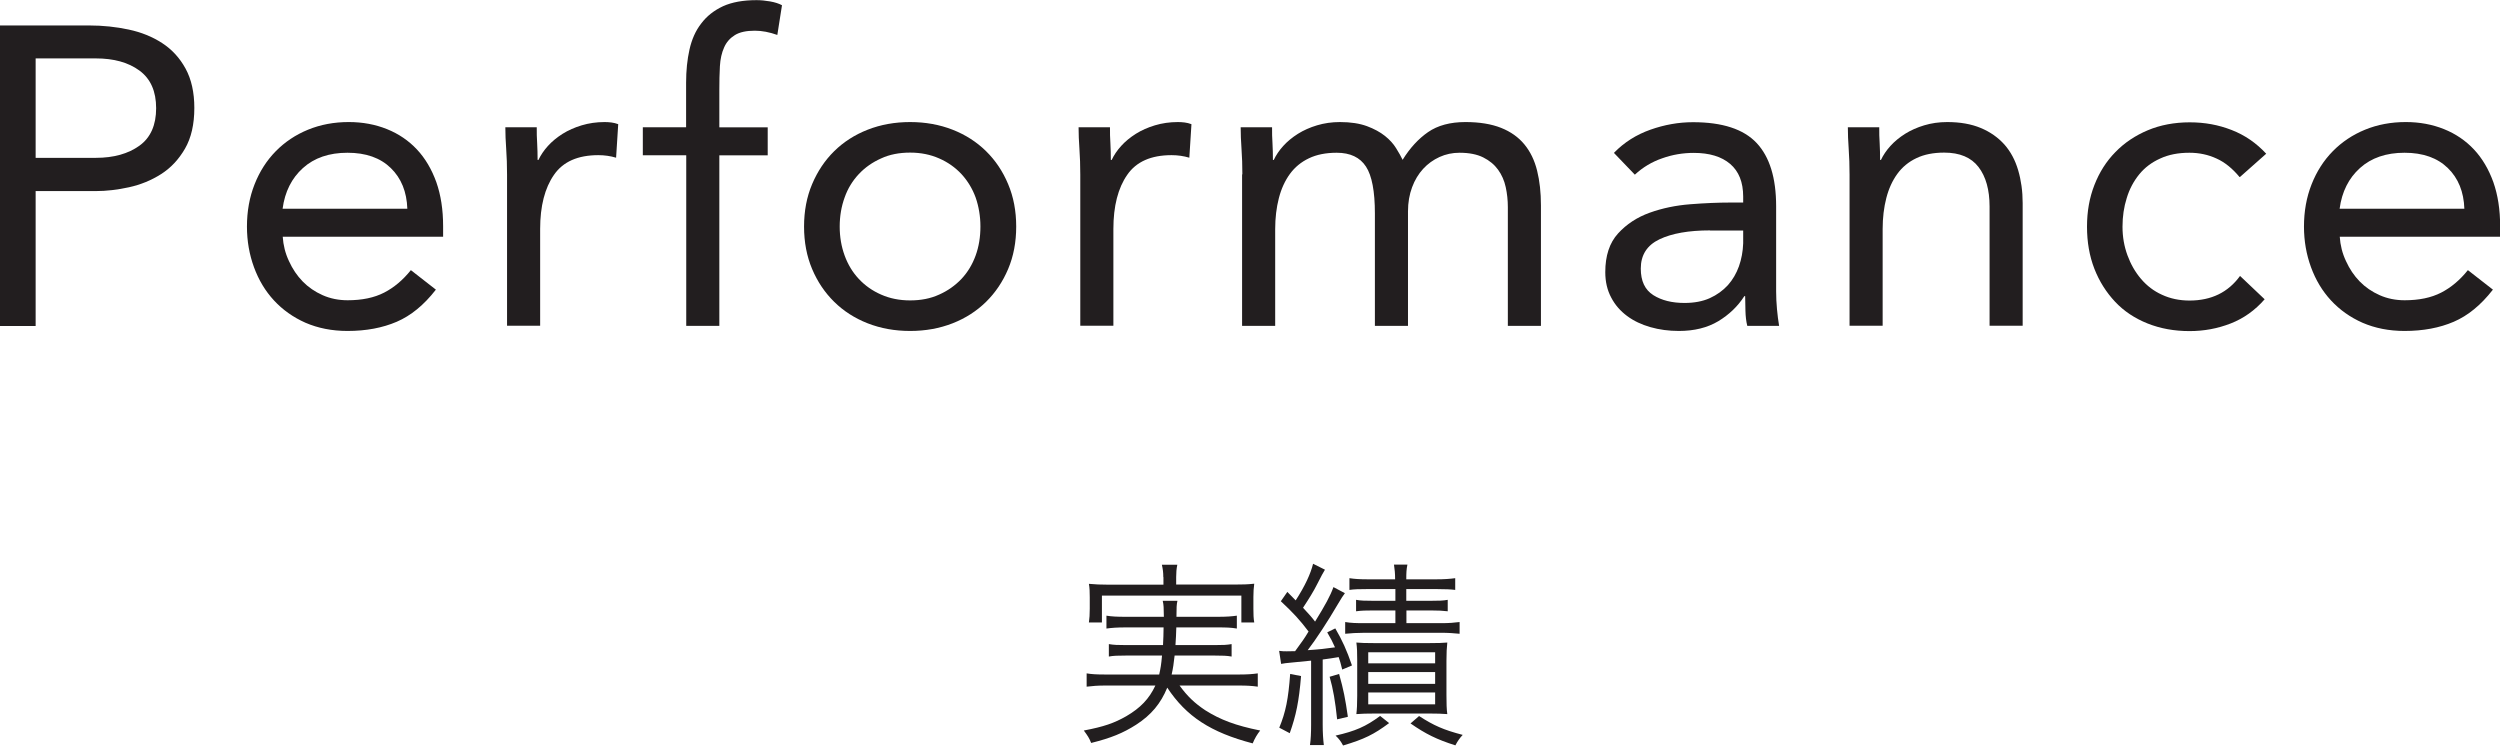
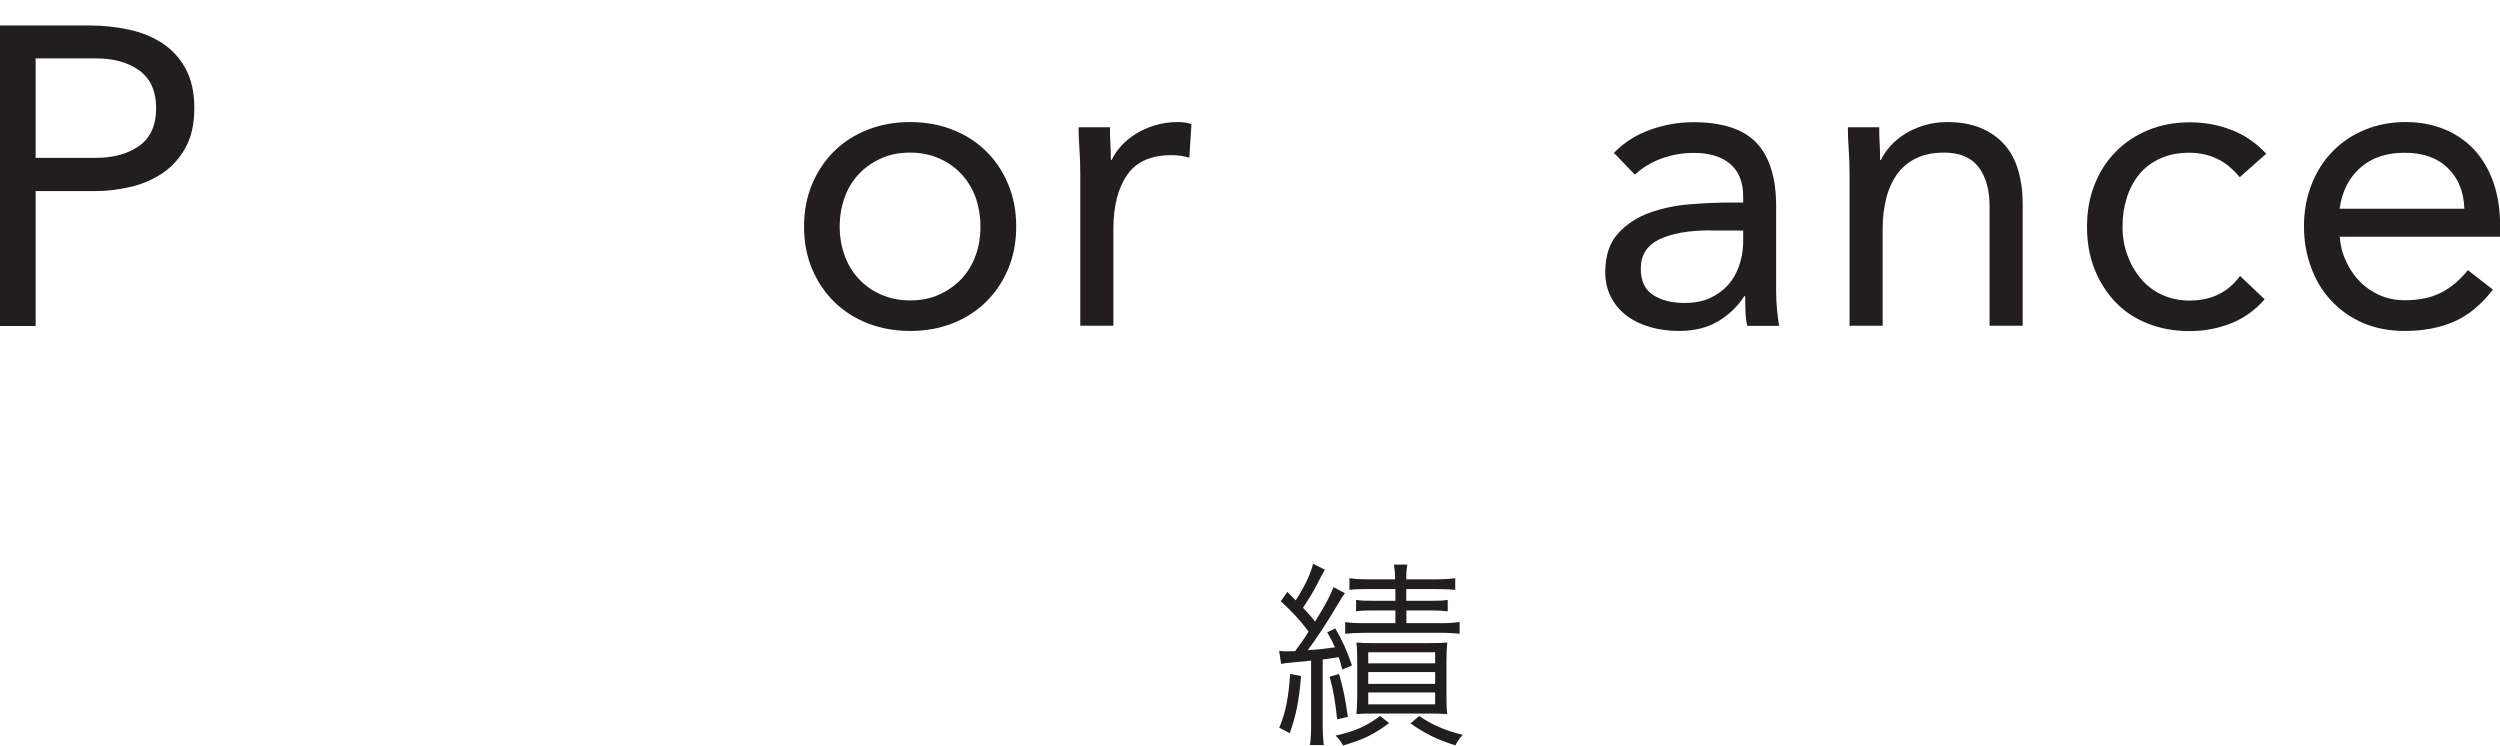
<svg xmlns="http://www.w3.org/2000/svg" id="_レイヤー_2" data-name="レイヤー 2" viewBox="0 0 176.76 52.72">
  <defs>
    <style>
      .cls-1 {
        fill: #221e1f;
      }
    </style>
  </defs>
  <g id="_レイヤー_17" data-name="レイヤー 17">
    <g>
      <g>
        <path class="cls-1" d="M0,1.8h6.3c.98,0,1.91.1,2.8.29.89.19,1.68.51,2.37.96.69.45,1.24,1.05,1.65,1.8s.62,1.68.62,2.78c0,1.16-.22,2.12-.66,2.88-.44.76-1,1.36-1.69,1.8-.69.44-1.45.75-2.27.93-.82.18-1.6.27-2.34.27H2.52v9.54H0V1.8ZM2.52,11.16h4.26c1.26,0,2.29-.29,3.08-.86.79-.57,1.18-1.46,1.18-2.65s-.39-2.08-1.18-2.66-1.82-.86-3.08-.86H2.52v7.02Z" />
-         <path class="cls-1" d="M30.81,20.49c-.84,1.08-1.76,1.83-2.76,2.26s-2.16.65-3.48.65c-1.1,0-2.09-.2-2.97-.58-.88-.39-1.62-.92-2.23-1.58-.61-.66-1.08-1.44-1.41-2.34-.33-.9-.5-1.86-.5-2.88,0-1.08.18-2.08.54-2.99.36-.91.86-1.69,1.5-2.34.64-.65,1.4-1.16,2.28-1.52.88-.36,1.84-.54,2.88-.54.98,0,1.88.17,2.7.5s1.53.81,2.12,1.44,1.04,1.4,1.37,2.31c.32.91.48,1.95.48,3.11v.75h-11.34c.04.6.18,1.17.44,1.72.25.55.57,1.03.97,1.44s.87.73,1.41.97,1.13.36,1.77.36c1.02,0,1.88-.18,2.58-.54.7-.36,1.33-.89,1.89-1.59l1.77,1.38ZM28.8,14.76c-.04-1.2-.43-2.16-1.17-2.88-.74-.72-1.76-1.08-3.06-1.08s-2.35.36-3.15,1.08-1.28,1.68-1.44,2.88h8.82Z" />
-         <path class="cls-1" d="M35.85,12.33c0-.64-.02-1.24-.06-1.8s-.06-1.07-.06-1.53h2.22c0,.38,0,.76.03,1.14.02.38.03.77.03,1.17h.06c.16-.34.38-.67.67-.99.29-.32.63-.6,1.04-.86.4-.25.85-.45,1.35-.6.5-.15,1.04-.23,1.62-.23.16,0,.32.01.48.03.16.02.32.06.48.12l-.15,2.37c-.4-.12-.82-.18-1.26-.18-1.44,0-2.49.46-3.13,1.39-.65.93-.98,2.21-.98,3.83v6.84h-2.34v-10.71Z" />
-         <path class="cls-1" d="M48.51,10.98h-3.06v-1.98h3.06v-3.15c0-.86.08-1.64.24-2.35s.43-1.33.83-1.84c.39-.52.9-.92,1.54-1.22.64-.29,1.43-.43,2.37-.43.3,0,.62.03.96.09.34.06.62.15.84.27l-.33,2.1c-.56-.2-1.09-.3-1.59-.3-.6,0-1.07.1-1.41.31-.34.21-.6.5-.76.87-.17.37-.27.82-.3,1.33-.03.52-.04,1.08-.04,1.68v2.64h3.42v1.98h-3.42v12.06h-2.34v-12.06Z" />
        <path class="cls-1" d="M56.85,16.02c0-1.1.19-2.1.57-3,.38-.9.9-1.68,1.56-2.33.66-.65,1.45-1.16,2.37-1.52.92-.36,1.92-.54,3-.54s2.08.18,3,.54c.92.36,1.71.87,2.37,1.52.66.65,1.18,1.42,1.56,2.33.38.9.57,1.9.57,3s-.19,2.1-.57,3c-.38.9-.9,1.67-1.56,2.32-.66.65-1.45,1.16-2.37,1.52-.92.36-1.92.54-3,.54s-2.08-.18-3-.54c-.92-.36-1.71-.87-2.37-1.52-.66-.65-1.18-1.42-1.56-2.32-.38-.9-.57-1.9-.57-3ZM59.37,16.02c0,.74.12,1.42.35,2.05.23.63.56,1.18,1,1.65.44.47.96.84,1.58,1.11.61.27,1.29.41,2.05.41s1.44-.13,2.05-.41c.61-.27,1.13-.64,1.58-1.11.44-.47.77-1.02,1-1.65.23-.63.34-1.32.34-2.05s-.12-1.43-.34-2.06c-.23-.63-.57-1.18-1-1.65-.44-.47-.96-.84-1.58-1.11-.61-.27-1.29-.41-2.05-.41s-1.45.13-2.05.41c-.61.27-1.14.64-1.58,1.11-.44.47-.78,1.02-1,1.65-.23.63-.35,1.32-.35,2.06Z" />
-         <path class="cls-1" d="M76.38,12.33c0-.64-.02-1.24-.06-1.8s-.06-1.07-.06-1.53h2.22c0,.38,0,.76.03,1.14.02.38.03.77.03,1.17h.06c.16-.34.38-.67.67-.99.29-.32.63-.6,1.04-.86.4-.25.85-.45,1.35-.6.5-.15,1.04-.23,1.62-.23.16,0,.32.01.48.03.16.02.32.06.48.12l-.15,2.37c-.4-.12-.82-.18-1.26-.18-1.44,0-2.49.46-3.13,1.39-.65.93-.98,2.21-.98,3.83v6.84h-2.34v-10.71Z" />
-         <path class="cls-1" d="M87.84,12.33c0-.64-.02-1.24-.06-1.8s-.06-1.07-.06-1.53h2.22c0,.38,0,.76.03,1.14.02.38.03.77.03,1.17h.06c.16-.34.38-.67.67-.99.29-.32.63-.6,1.04-.86.4-.25.85-.45,1.35-.6.5-.15,1.04-.23,1.62-.23.76,0,1.39.1,1.91.29.51.19.93.42,1.27.69.34.27.6.56.79.87.19.31.35.58.46.82.52-.84,1.12-1.49,1.8-1.96.68-.47,1.56-.71,2.64-.71,1,0,1.84.14,2.52.41.68.27,1.23.66,1.65,1.17s.72,1.13.9,1.86c.18.73.27,1.54.27,2.45v8.52h-2.34v-8.4c0-.48-.05-.95-.15-1.41-.1-.46-.28-.87-.54-1.23s-.61-.65-1.05-.87c-.44-.22-1-.33-1.68-.33-.5,0-.97.1-1.41.3-.44.2-.83.48-1.16.84-.33.36-.59.79-.78,1.3-.19.51-.29,1.08-.29,1.7v8.1h-2.34v-7.95c0-1.56-.21-2.67-.63-3.31-.42-.65-1.11-.98-2.07-.98-.76,0-1.42.13-1.96.39-.55.26-1,.63-1.35,1.11-.35.48-.61,1.05-.78,1.71-.17.66-.26,1.39-.26,2.19v6.84h-2.34v-10.71Z" />
+         <path class="cls-1" d="M76.38,12.33c0-.64-.02-1.24-.06-1.8s-.06-1.07-.06-1.53h2.22c0,.38,0,.76.03,1.14.02.38.03.77.03,1.17h.06c.16-.34.38-.67.67-.99.29-.32.63-.6,1.04-.86.4-.25.85-.45,1.35-.6.5-.15,1.04-.23,1.62-.23.16,0,.32.01.48.03.16.02.32.06.48.12l-.15,2.37c-.4-.12-.82-.18-1.26-.18-1.44,0-2.49.46-3.13,1.39-.65.93-.98,2.21-.98,3.83v6.84h-2.34v-10.71" />
        <path class="cls-1" d="M114.12,10.8c.72-.74,1.58-1.28,2.57-1.63.99-.35,1.99-.53,3.01-.53,2.08,0,3.58.49,4.5,1.47.92.98,1.38,2.47,1.38,4.47v6.03c0,.4.02.81.06,1.25.04.43.09.82.15,1.18h-2.25c-.08-.32-.12-.67-.13-1.07-.01-.39-.02-.73-.02-1.03h-.06c-.46.72-1.08,1.31-1.84,1.77-.77.46-1.7.69-2.78.69-.72,0-1.39-.09-2.02-.27-.63-.18-1.18-.44-1.65-.79-.47-.35-.85-.78-1.12-1.3-.28-.52-.42-1.12-.42-1.8,0-1.16.3-2.07.9-2.73.6-.66,1.35-1.15,2.24-1.47s1.85-.52,2.88-.6c1.03-.08,1.97-.12,2.83-.12h.9v-.42c0-1.02-.31-1.79-.92-2.31-.61-.52-1.47-.78-2.57-.78-.76,0-1.5.12-2.23.38-.73.25-1.38.64-1.94,1.16l-1.47-1.53ZM120.9,16.29c-1.5,0-2.69.21-3.57.63s-1.32,1.11-1.32,2.07c0,.88.29,1.5.89,1.88.59.37,1.32.55,2.2.55.68,0,1.28-.11,1.79-.34.51-.23.93-.54,1.28-.92.34-.38.6-.83.78-1.33.18-.51.28-1.05.3-1.63v-.9h-2.34Z" />
        <path class="cls-1" d="M130.77,12.33c0-.64-.02-1.24-.06-1.8s-.06-1.07-.06-1.53h2.22c0,.38,0,.76.03,1.14.02.38.03.77.03,1.17h.06c.16-.34.38-.67.67-.99.29-.32.63-.6,1.04-.86.4-.25.85-.45,1.35-.6.5-.15,1.04-.23,1.62-.23.92,0,1.71.14,2.38.42.67.28,1.22.67,1.67,1.17.44.5.76,1.1.97,1.81.21.71.32,1.49.32,2.33v8.67h-2.34v-8.43c0-1.18-.26-2.11-.78-2.79-.52-.68-1.33-1.02-2.43-1.02-.76,0-1.42.13-1.96.39-.55.26-1,.63-1.35,1.11-.35.48-.61,1.05-.78,1.71-.17.66-.26,1.39-.26,2.19v6.84h-2.34v-10.71Z" />
        <path class="cls-1" d="M158.34,12.51c-.5-.6-1.04-1.04-1.62-1.3-.58-.27-1.22-.41-1.92-.41-.78,0-1.47.13-2.07.41-.6.27-1.09.64-1.48,1.12-.39.48-.69,1.04-.88,1.67-.2.63-.3,1.3-.3,2.03s.12,1.39.35,2.02c.23.63.55,1.19.96,1.67.41.48.9.86,1.48,1.12.58.27,1.23.41,1.95.41,1.54,0,2.73-.58,3.57-1.74l1.74,1.65c-.68.78-1.48,1.35-2.4,1.71-.92.36-1.89.54-2.91.54-1.08,0-2.07-.18-2.97-.54-.9-.36-1.67-.87-2.29-1.53s-1.12-1.44-1.47-2.34c-.35-.9-.52-1.89-.52-2.97s.17-2.04.52-2.94c.35-.9.84-1.68,1.49-2.34.64-.66,1.41-1.17,2.29-1.54s1.88-.56,2.96-.56,2.03.18,2.96.54c.93.36,1.75.92,2.45,1.68l-1.86,1.65Z" />
        <path class="cls-1" d="M176.25,20.49c-.84,1.08-1.76,1.83-2.76,2.26s-2.16.65-3.48.65c-1.1,0-2.09-.2-2.97-.58-.88-.39-1.62-.92-2.23-1.58-.61-.66-1.08-1.44-1.41-2.34-.33-.9-.5-1.86-.5-2.88,0-1.08.18-2.08.54-2.99.36-.91.86-1.69,1.5-2.34.64-.65,1.4-1.16,2.28-1.52.88-.36,1.84-.54,2.88-.54.98,0,1.88.17,2.7.5s1.53.81,2.12,1.44,1.04,1.4,1.37,2.31c.32.91.48,1.95.48,3.11v.75h-11.34c.04.6.18,1.17.44,1.72.25.55.57,1.03.97,1.44s.87.73,1.41.97,1.13.36,1.77.36c1.02,0,1.88-.18,2.58-.54.7-.36,1.33-.89,1.89-1.59l1.77,1.38ZM174.24,14.76c-.04-1.2-.43-2.16-1.17-2.88-.74-.72-1.76-1.08-3.06-1.08s-2.35.36-3.15,1.08-1.28,1.68-1.44,2.88h8.82Z" />
      </g>
      <g>
-         <path class="cls-1" d="M83.4,48.47c.55.76,1.08,1.26,1.82,1.75,1.06.67,2.14,1.08,3.88,1.43-.22.28-.38.55-.53.91-2.97-.78-4.69-1.9-6.04-3.94-.46,1.12-1.13,1.93-2.2,2.62-.94.6-1.78.94-3.18,1.29-.14-.35-.24-.5-.52-.88,1.42-.27,2.14-.52,3-1.01,1.01-.59,1.62-1.23,2.06-2.17h-3.56c-.5,0-.88.03-1.3.08v-.94c.36.06.7.08,1.29.08h3.84c.1-.45.14-.67.2-1.34h-2.54c-.59,0-.9.01-1.22.07v-.88c.36.06.6.07,1.22.07h2.61c.03-.55.03-.7.04-1.25h-2.7c-.59,0-.97.03-1.34.08v-.91c.36.06.73.08,1.34.08h2.72c-.01-.64-.01-.83-.08-1.13h1.04c-.06.25-.07.49-.07,1.13h2.93c.63,0,.98-.03,1.34-.08v.91c-.41-.07-.76-.08-1.34-.08h-2.94c-.01.45-.03.79-.06,1.25h2.77c.62,0,.84-.01,1.2-.07v.88c-.34-.06-.62-.07-1.2-.07h-2.83c-.07.6-.1.85-.21,1.34h4.79c.59,0,.94-.03,1.3-.08v.94c-.42-.06-.78-.08-1.32-.08h-4.2ZM82.25,40.8c0-.32-.03-.55-.1-.87h1.09c-.06.31-.08.55-.08.87v.53h4.12c.59,0,.95-.01,1.4-.06-.04.29-.06.57-.06.94v.83c0,.41.01.69.06.97h-.91v-1.9h-9.86v1.9h-.92c.04-.31.06-.55.06-.97v-.81c0-.38-.01-.66-.06-.95.45.04.81.06,1.42.06h3.85v-.53Z" />
        <path class="cls-1" d="M91.99,47.8c-.15,1.81-.35,2.77-.8,4.04l-.74-.39c.46-1.12.64-2.03.77-3.8l.77.15ZM90.46,46.02c.22.03.32.03.52.03.1,0,.22,0,.59-.01.55-.76.62-.84.95-1.39-.63-.83-1.06-1.3-1.96-2.14l.46-.66c.31.31.34.35.59.6.66-1.02,1.06-1.89,1.23-2.59l.84.42q-.14.21-.56,1.04c-.24.48-.55.98-.99,1.65.46.5.62.67.85.98.71-1.15,1.08-1.82,1.3-2.44l.81.43c-.15.2-.25.36-.5.78-.71,1.22-1.56,2.51-2.13,3.25.9-.06,1.19-.1,1.93-.2-.18-.41-.27-.57-.55-1.06l.57-.28c.49.84.81,1.54,1.18,2.62l-.69.29c-.11-.45-.15-.59-.25-.88-.38.07-.71.11-1.13.17v4.62c0,.55.03,1.02.08,1.43h-.98c.06-.41.08-.88.08-1.43v-4.54c-.83.08-1.26.13-1.32.13-.48.04-.56.06-.8.1l-.14-.92ZM94.68,47.65c.32,1.15.43,1.72.62,3.03l-.76.18c-.13-1.26-.28-2.14-.53-3.01l.67-.2ZM98.21,51.13c-1.08.8-1.74,1.13-3.25,1.58-.14-.27-.29-.48-.53-.7,1.4-.32,2.14-.64,3.15-1.39l.63.5ZM96.7,41.65c-.59,0-.98.01-1.29.06v-.83c.38.06.76.08,1.32.08h1.91c0-.45-.03-.69-.08-1.04h.95c-.07.35-.08.57-.08,1.04h2.12c.56,0,.97-.03,1.34-.08v.83c-.29-.04-.71-.06-1.33-.06h-2.13v.83h1.67c.62,0,.95-.01,1.26-.07v.81c-.34-.04-.67-.06-1.23-.06h-1.69v.9h2.46c.55,0,.91-.03,1.3-.08v.83c-.39-.04-.81-.07-1.3-.07h-5.43c-.5,0-.98.03-1.36.07v-.83c.41.07.76.08,1.36.08h2.19v-.9h-1.51c-.56,0-.92.01-1.27.06v-.81c.29.06.67.07,1.27.07h1.51v-.83h-1.93ZM97.16,50.45c-.5,0-.91.01-1.26.04.04-.31.06-.74.06-1.29v-2.51c0-.56-.01-.9-.06-1.26.34.03.64.04,1.23.04h3.95c.6,0,.88-.01,1.25-.04-.04.34-.06.76-.06,1.3v2.4c0,.59.01,1.01.06,1.36-.42-.03-.73-.04-1.2-.04h-3.96ZM96.74,46.9h4.73v-.78h-4.73v.78ZM96.74,48.35h4.73v-.83h-4.73v.83ZM96.74,49.8h4.73v-.84h-4.73v.84ZM100.34,50.63c1.04.67,1.71.97,3.08,1.33-.2.21-.35.42-.52.74-1.32-.42-2.09-.8-3.17-1.55l.6-.52Z" />
      </g>
    </g>
  </g>
</svg>